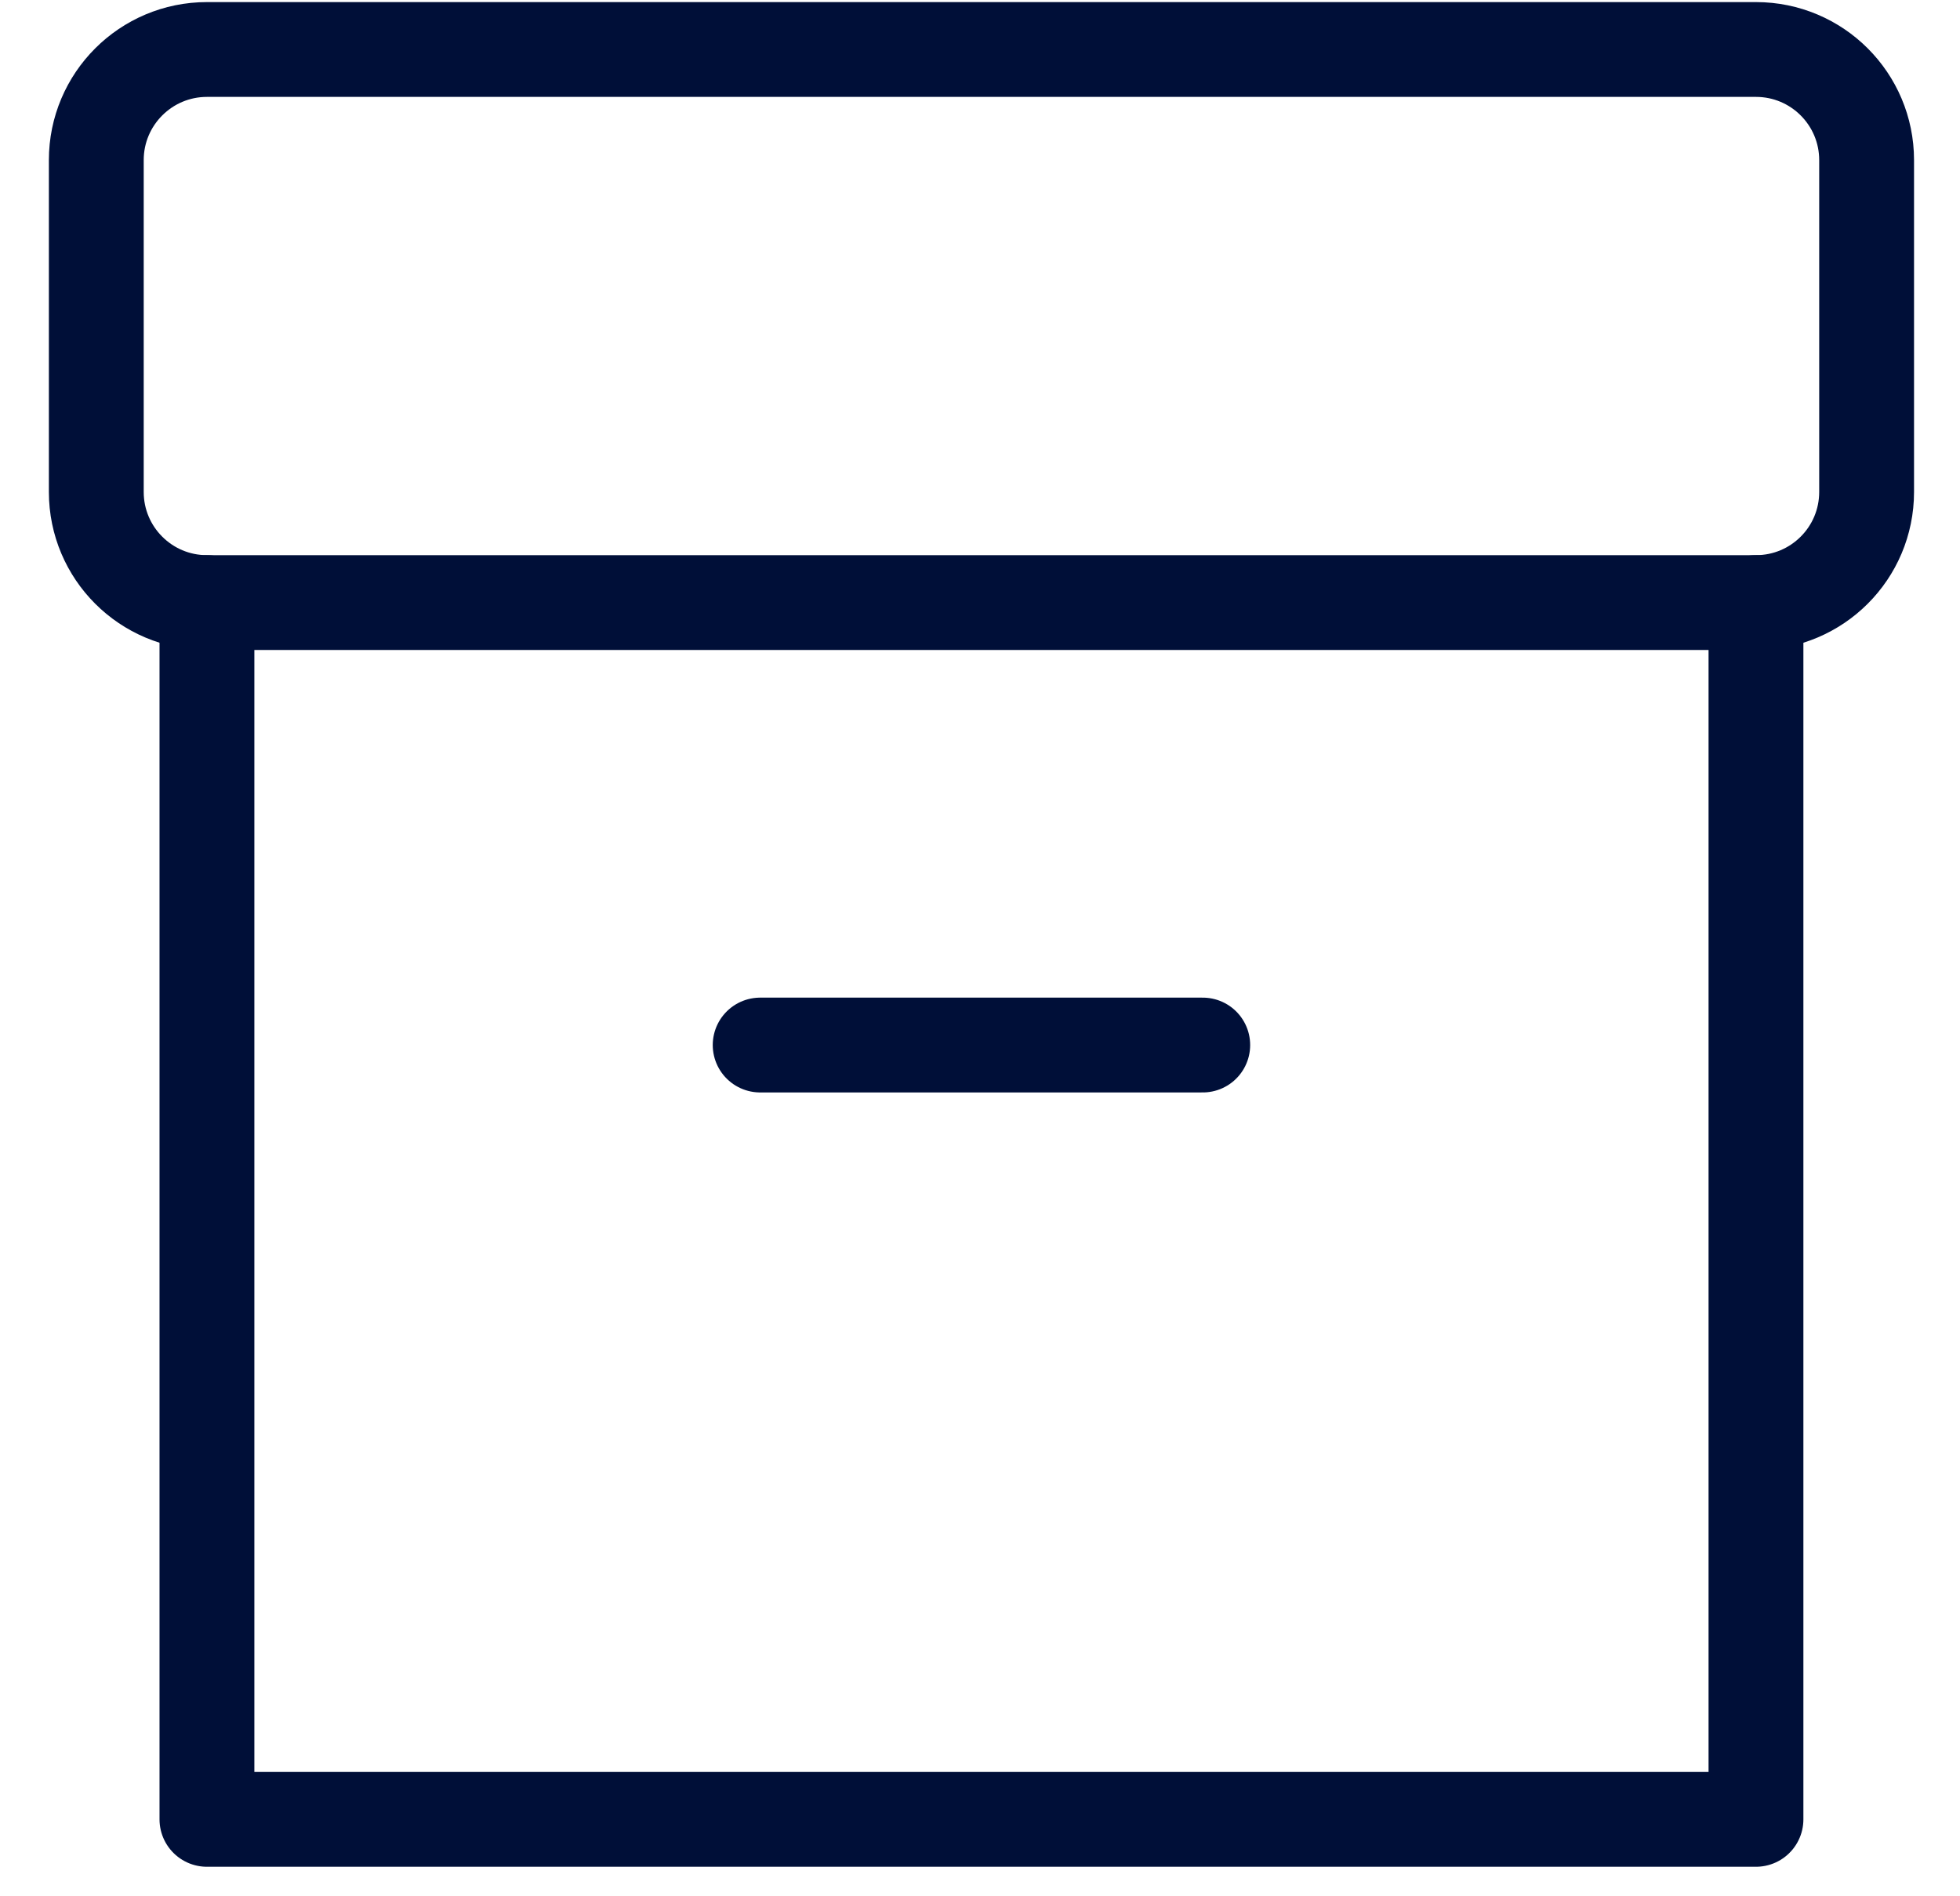
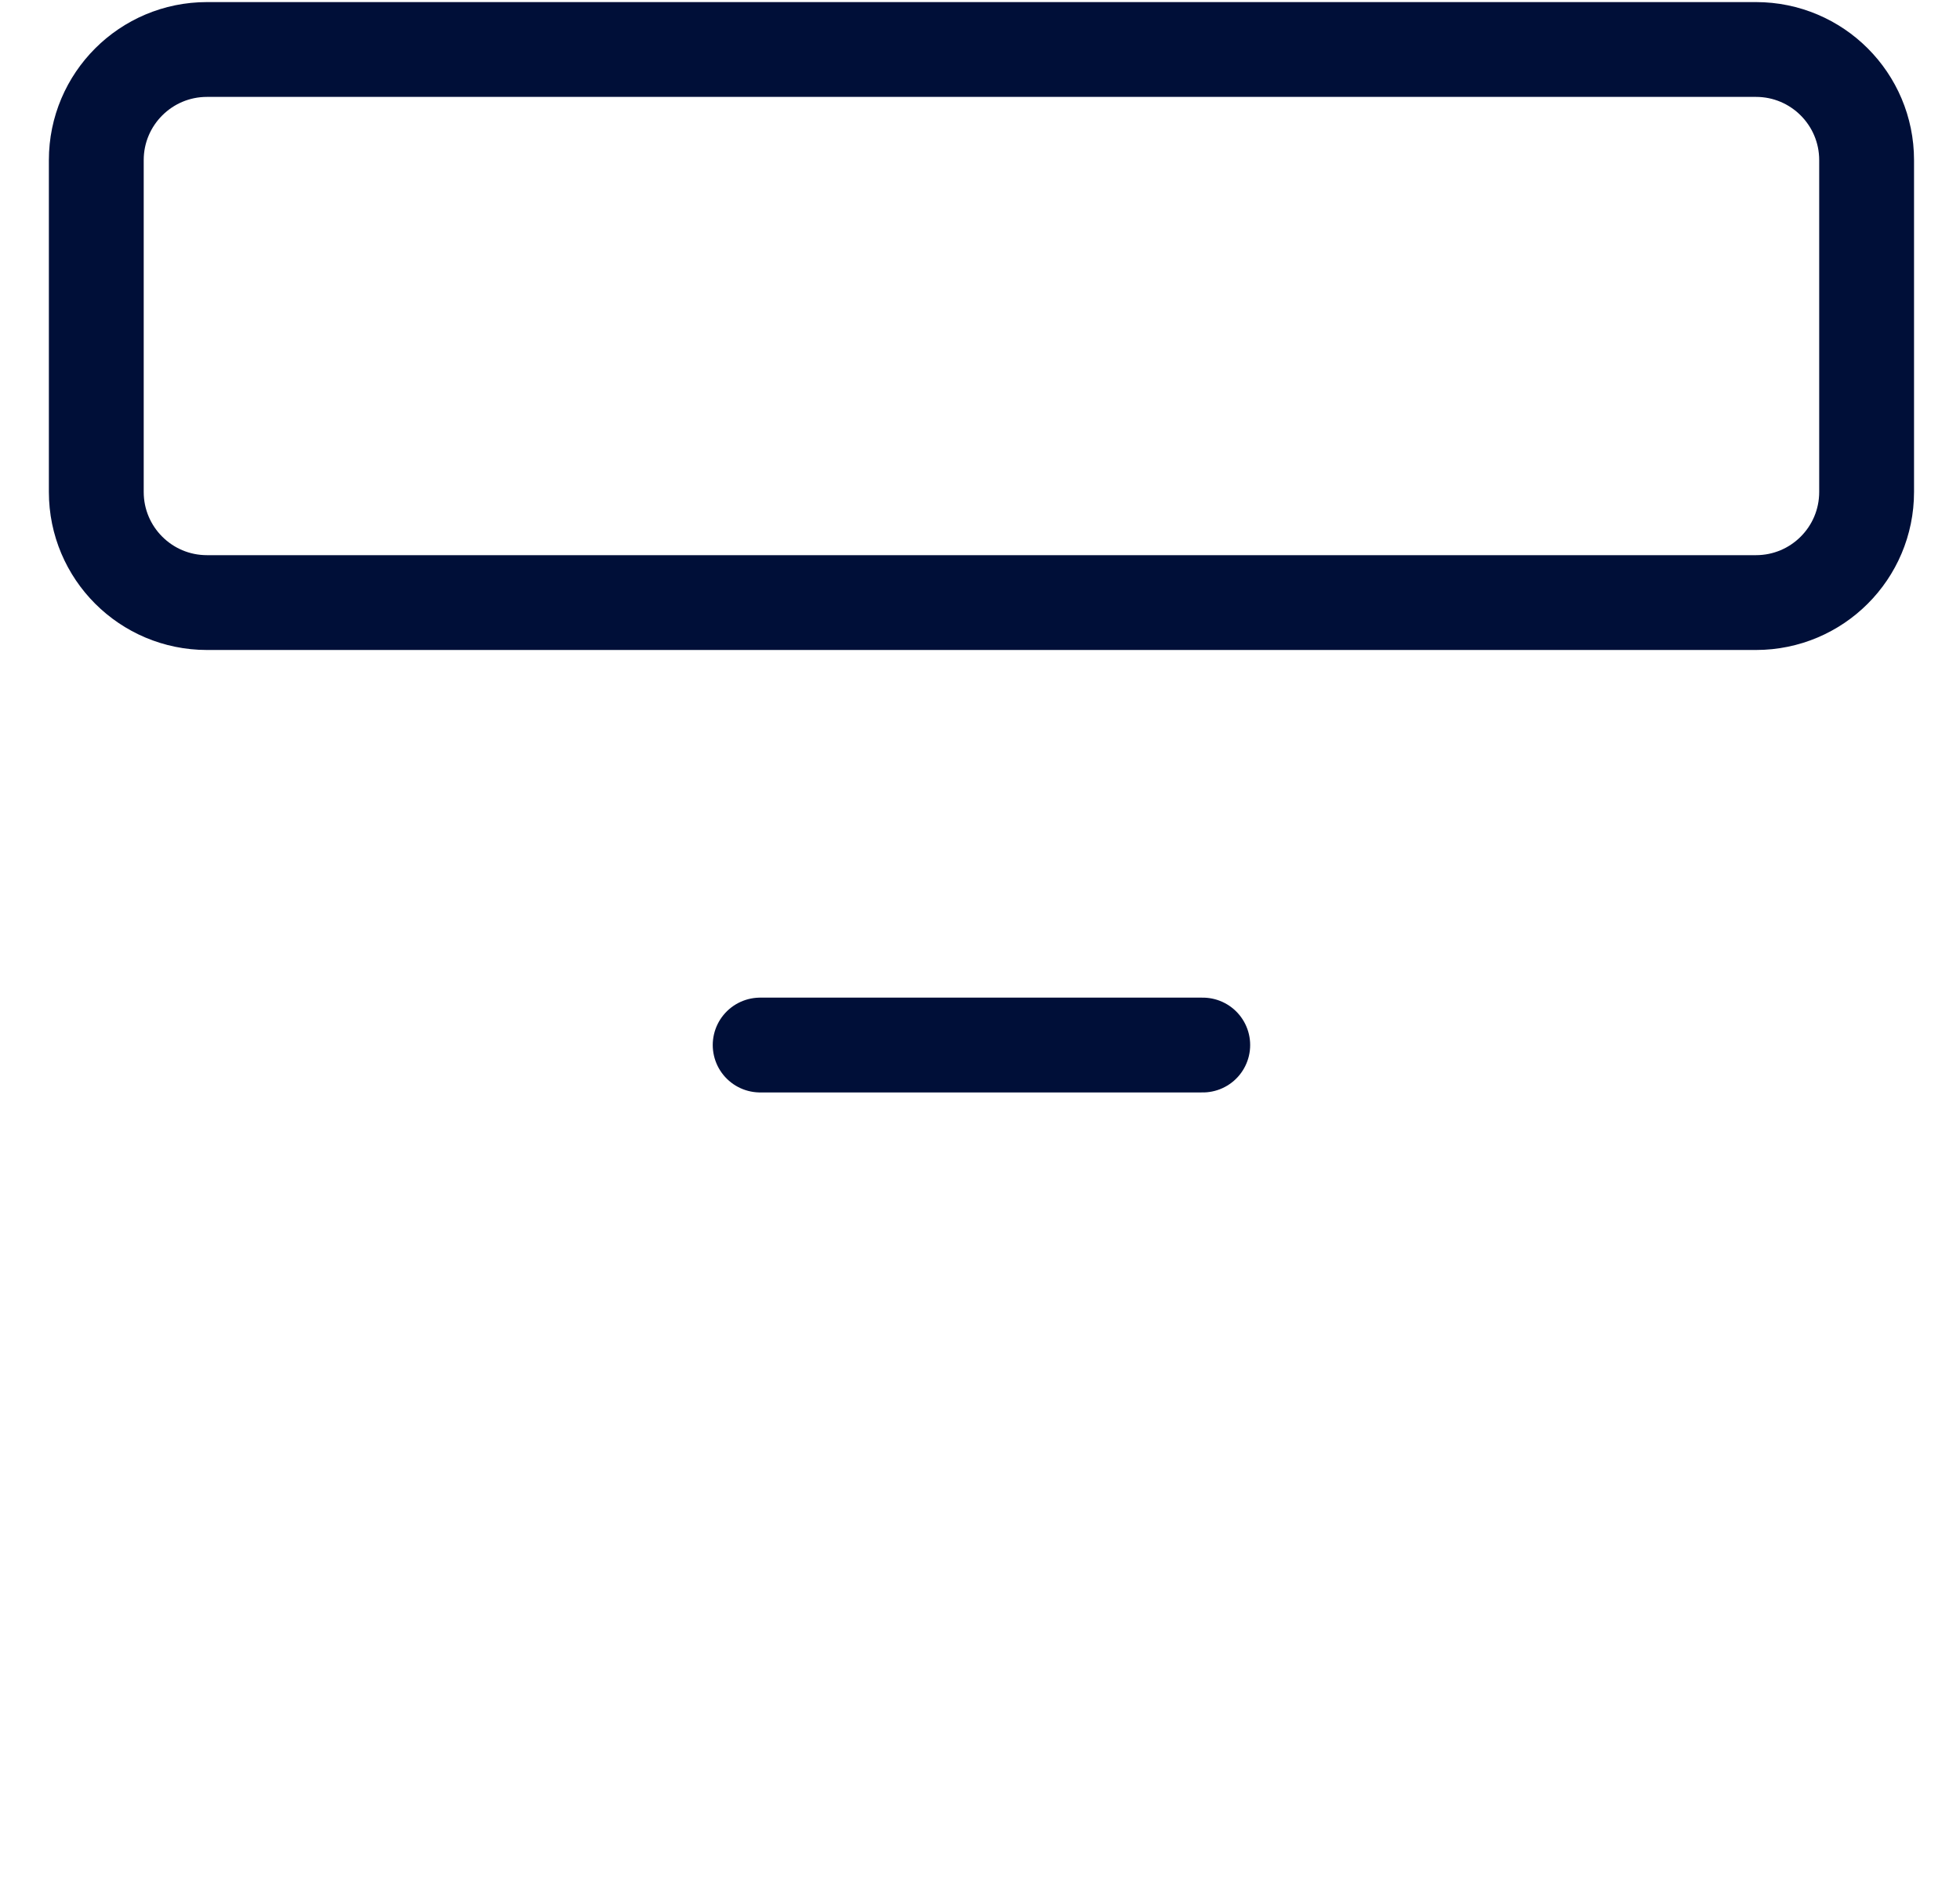
<svg xmlns="http://www.w3.org/2000/svg" width="31" height="30" viewBox="0 0 31 30" fill="none">
  <path d="M12.023 16.533H19.023" stroke="#000F38" stroke-width="1.5" stroke-linecap="round" stroke-linejoin="round" />
-   <path d="M27.773 9.533V28.783H3.273V9.533" stroke="#000F38" stroke-width="1.5" stroke-linecap="round" stroke-linejoin="round" />
  <path d="M27.773 0.783H3.273C2.307 0.783 1.523 1.567 1.523 2.533V7.783C1.523 8.75 2.307 9.533 3.273 9.533H27.773C28.74 9.533 29.523 8.75 29.523 7.783V2.533C29.523 1.567 28.74 0.783 27.773 0.783Z" stroke="#000F38" stroke-width="1.5" stroke-linecap="round" stroke-linejoin="round" />
</svg>